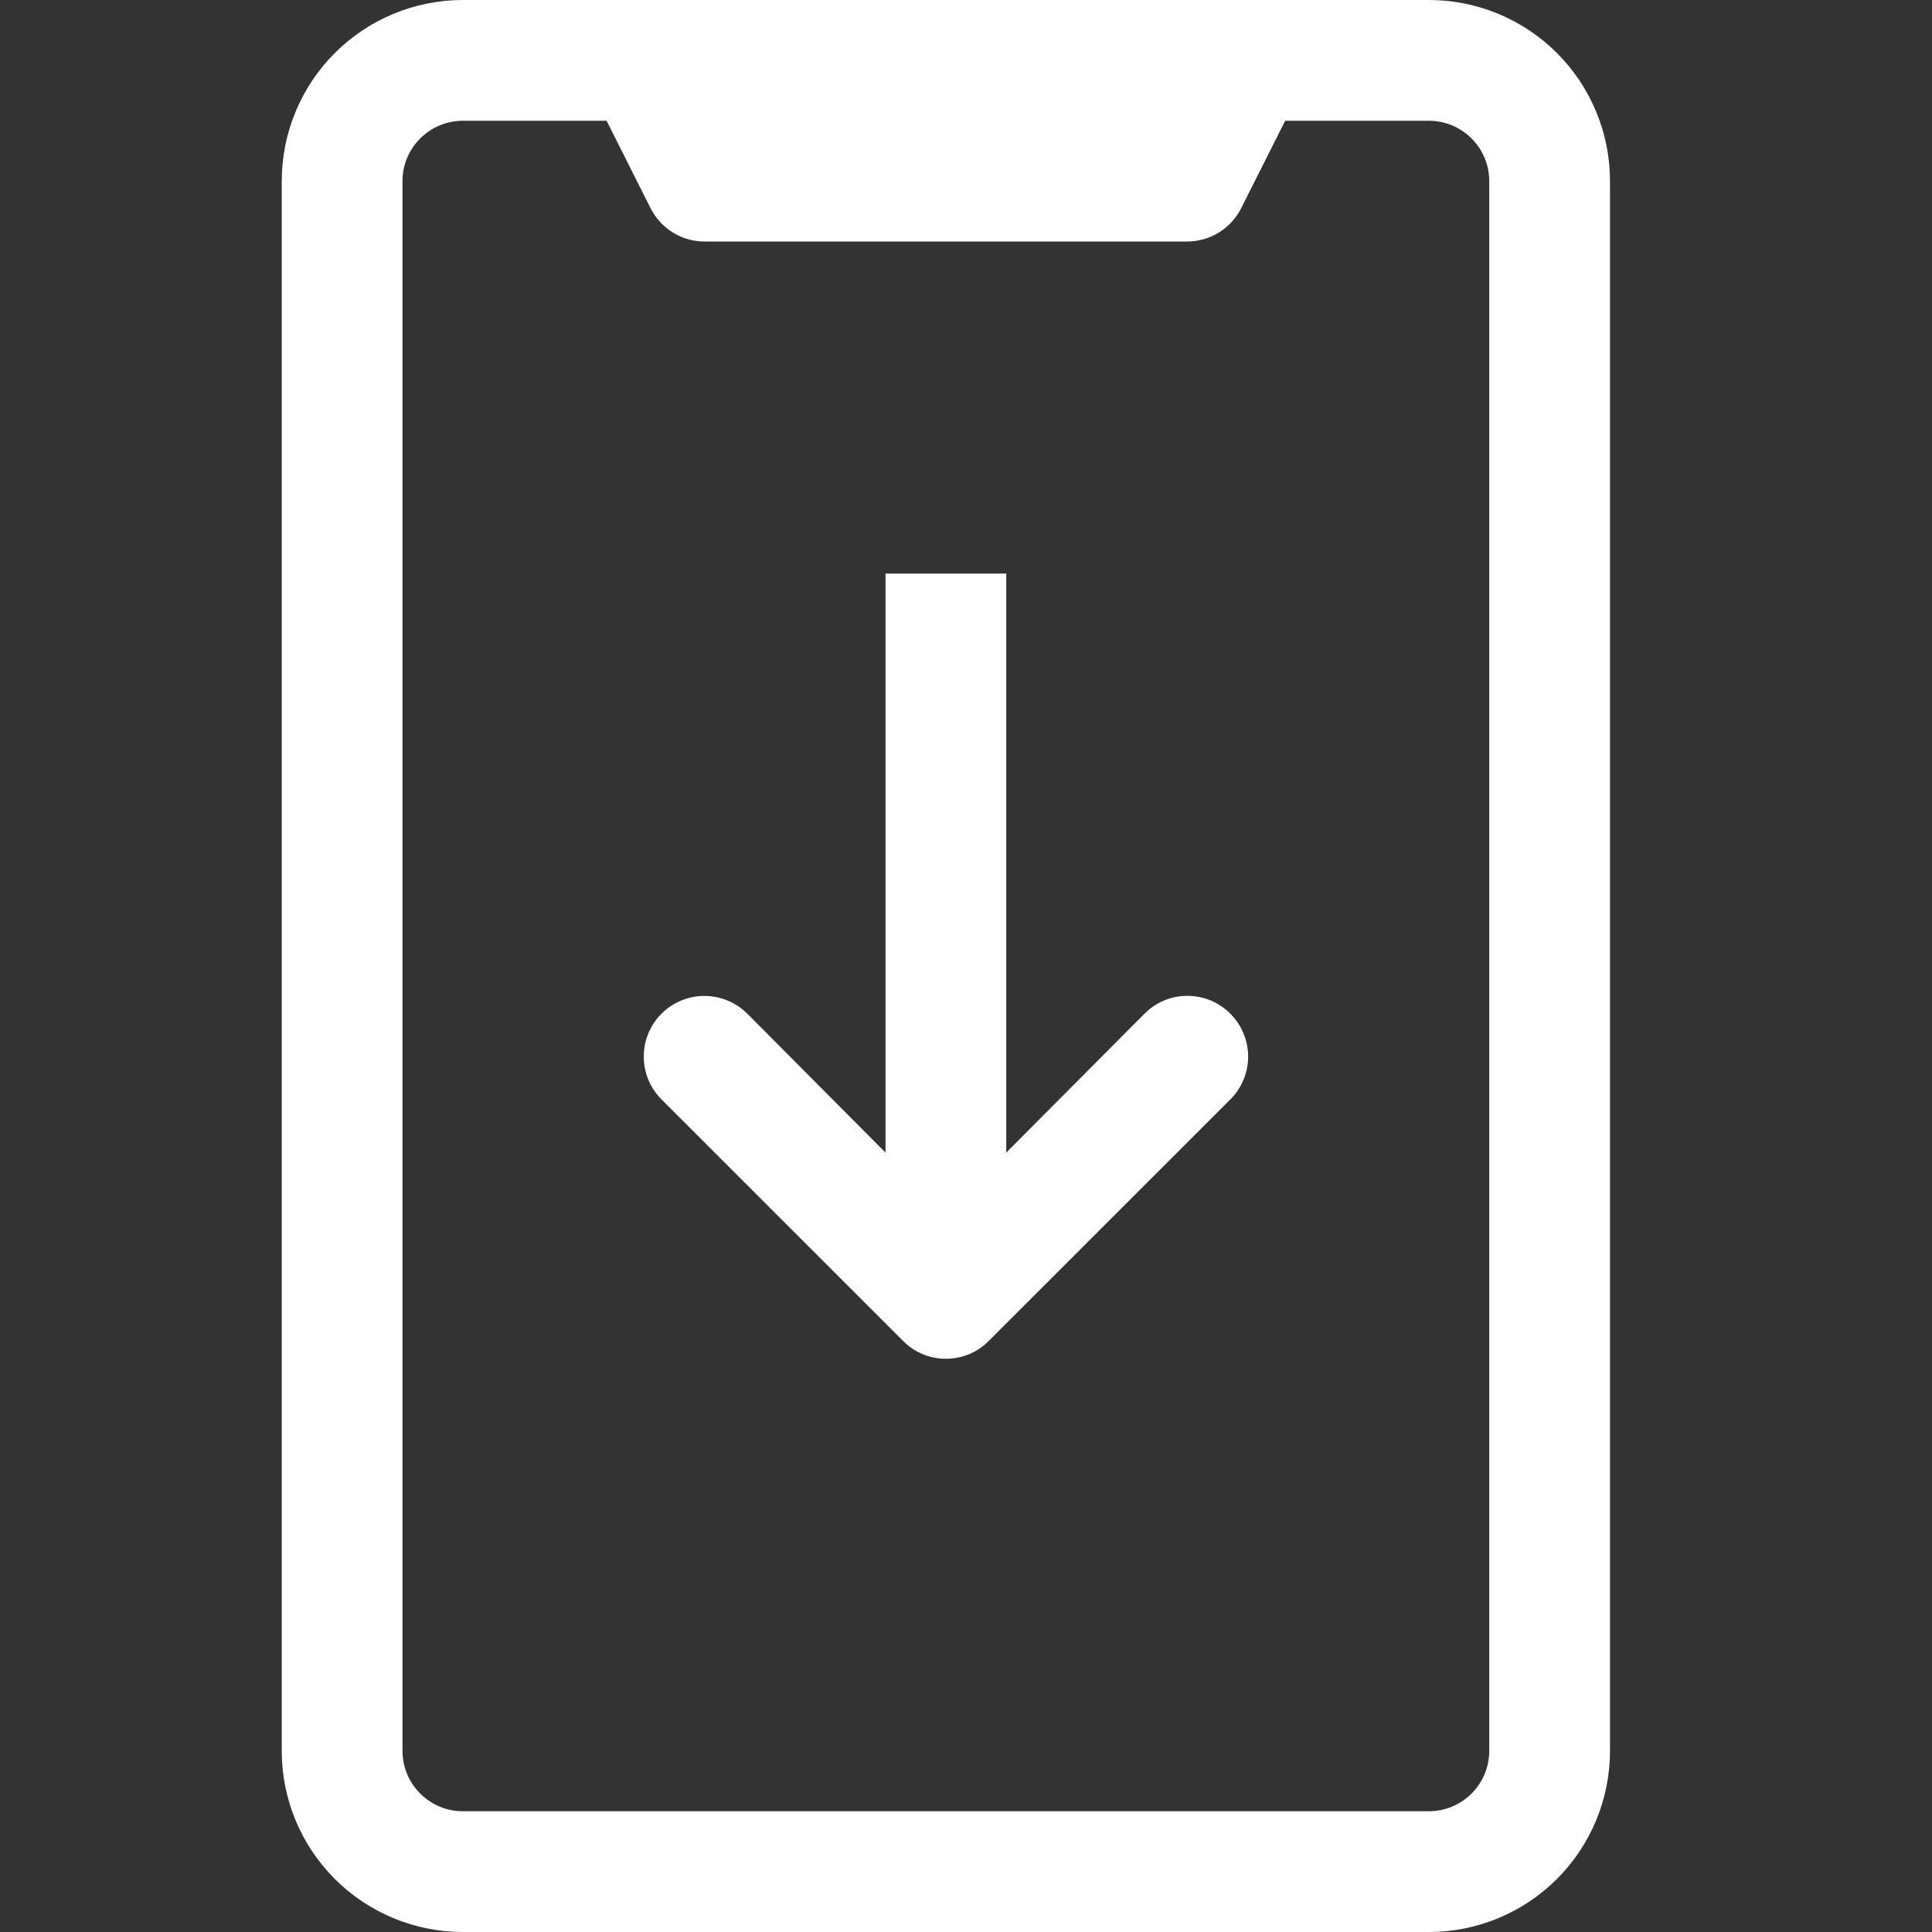
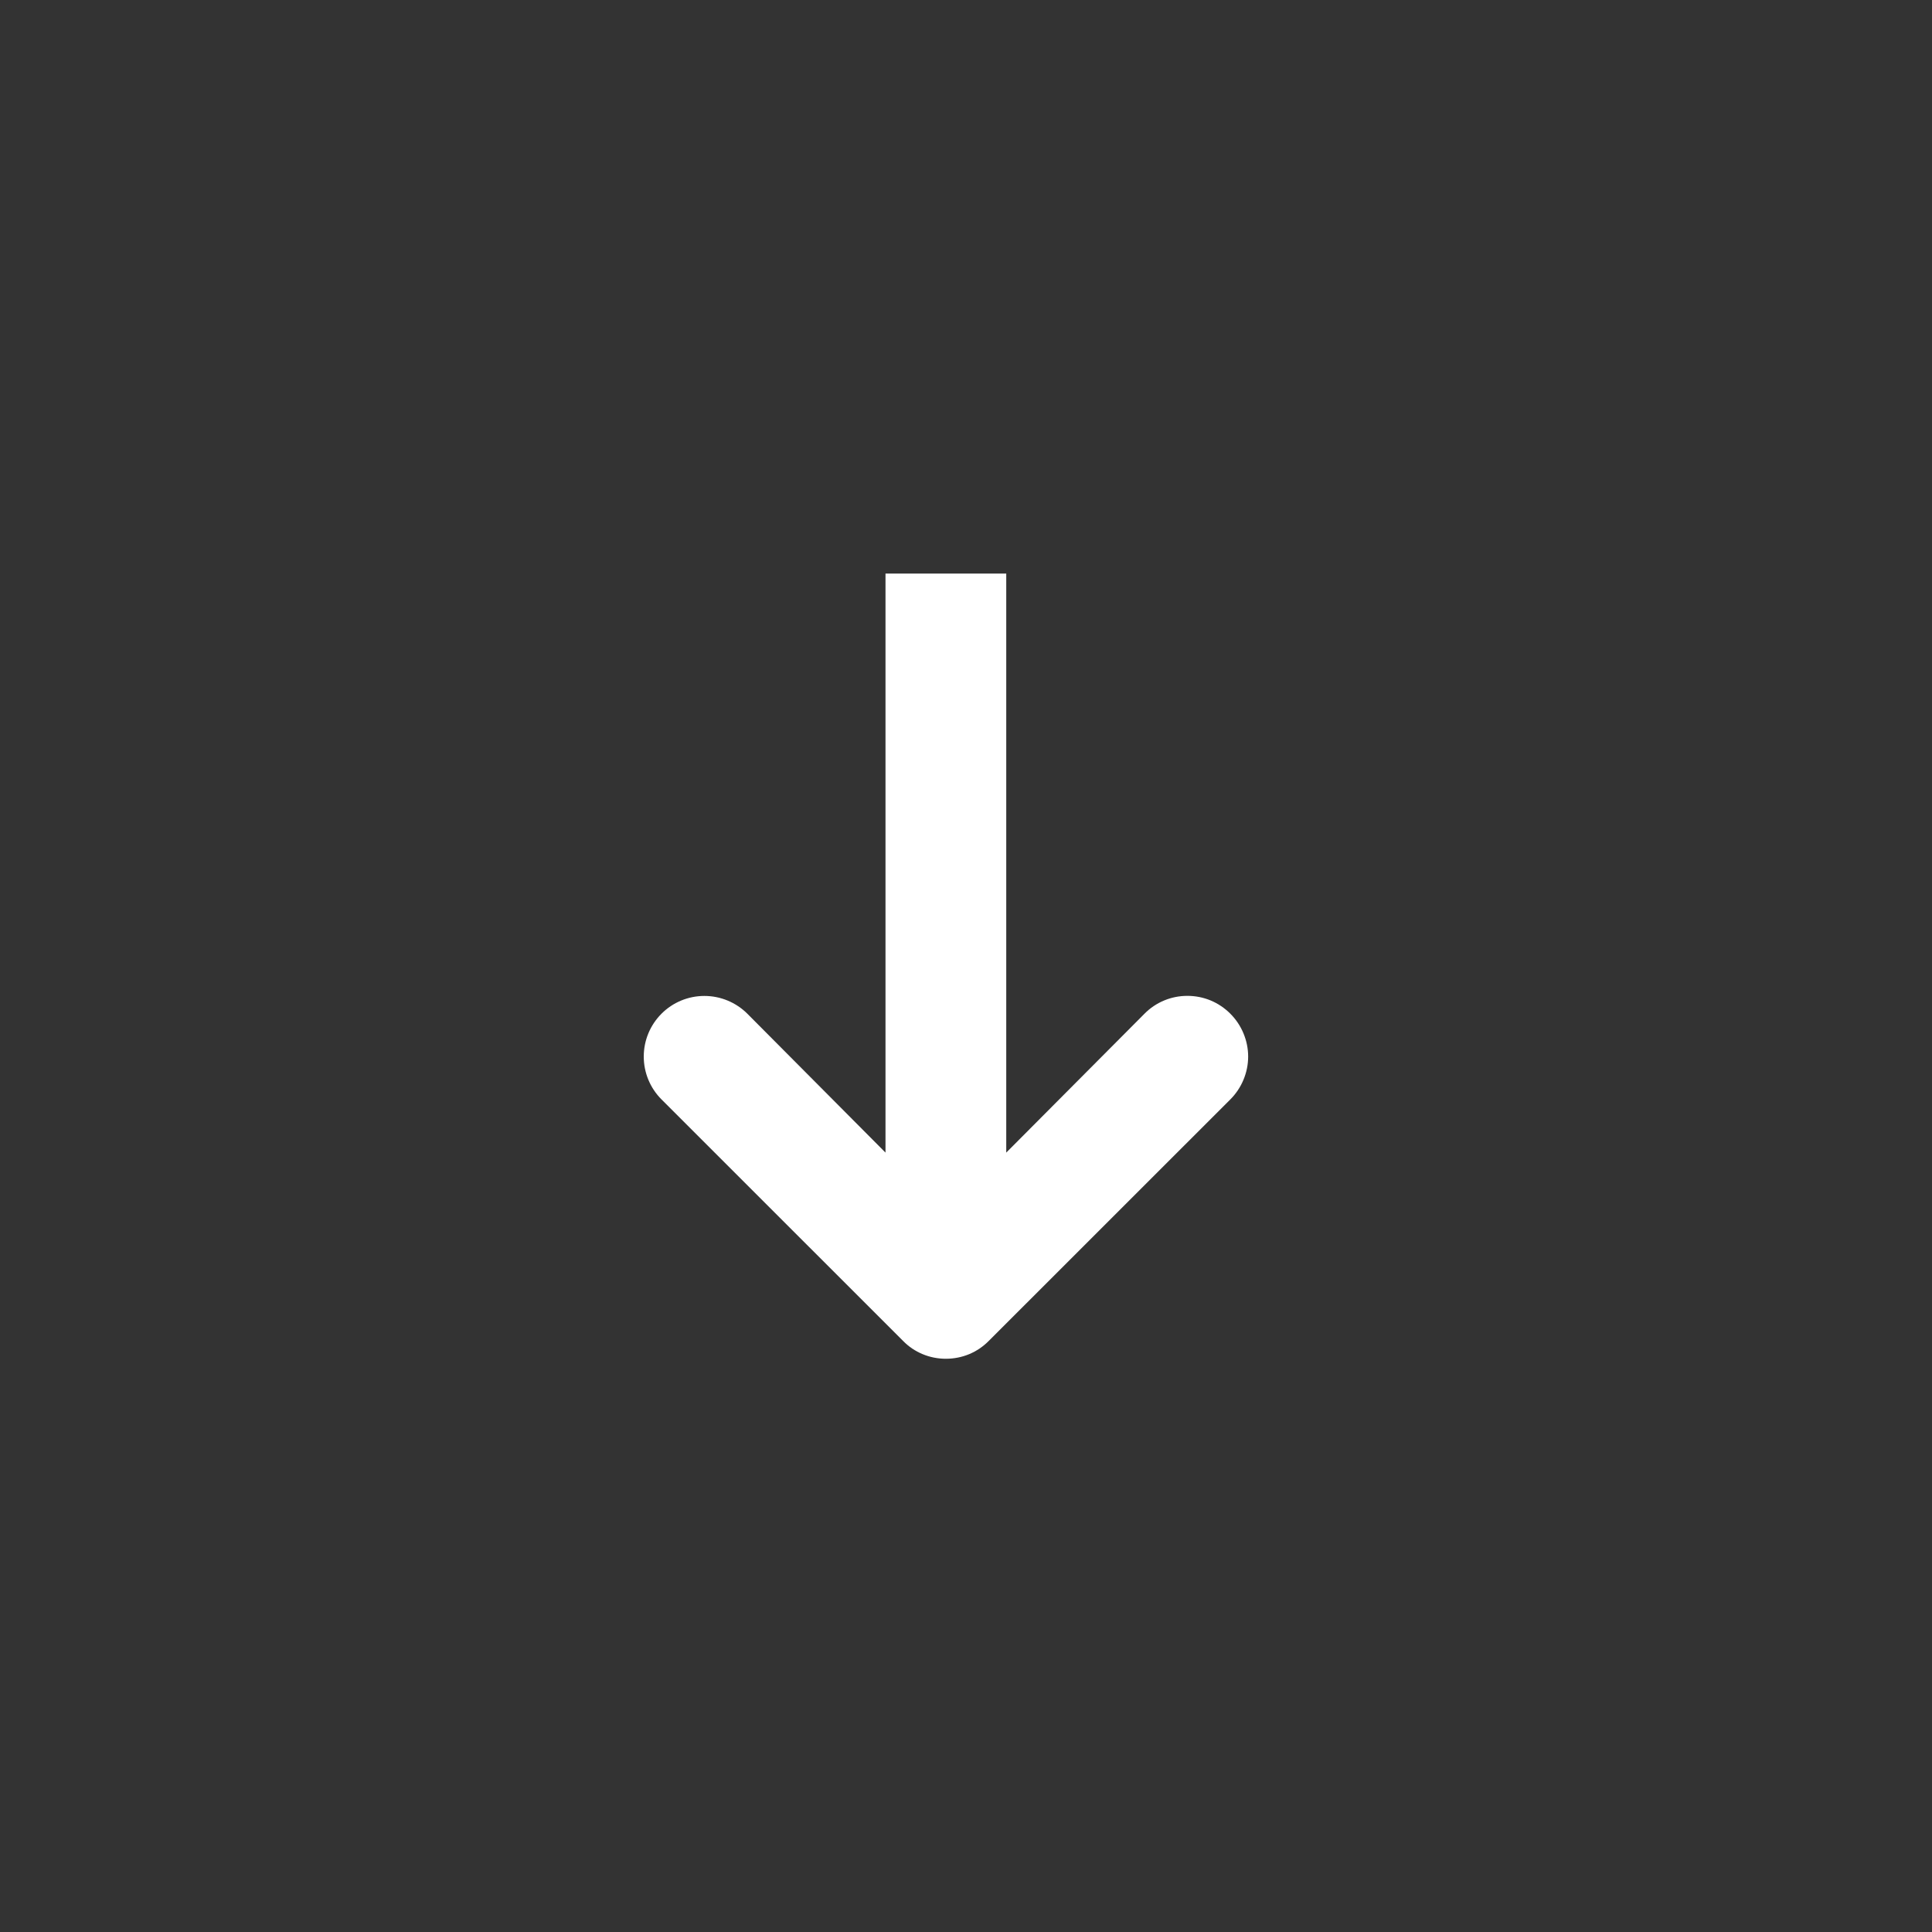
<svg xmlns="http://www.w3.org/2000/svg" _ngcontent-serverApp-c24="" width="24" height="24" viewBox="0 0 24 24" fill="none" style="color: rgba(255, 255, 255, 0.85);">
  <rect x="0" y="0" width="24" height="24" fill="#333333" stroke="none" />
-   <path _ngcontent-serverApp-c24="" d="M17.75 0H5.75C5.153 0 4.581 0.237 4.159 0.659C3.737 1.081 3.5 1.653 3.5 2.25V21.75C3.5 22.347 3.737 22.919 4.159 23.341C4.581 23.763 5.153 24 5.75 24H17.75C18.347 24 18.919 23.763 19.341 23.341C19.763 22.919 20 22.347 20 21.75V2.25C20 1.653 19.763 1.081 19.341 0.659C18.919 0.237 18.347 0 17.75 0ZM18.5 21.75C18.5 21.949 18.421 22.14 18.28 22.28C18.14 22.421 17.949 22.5 17.75 22.5H5.75C5.551 22.5 5.36 22.421 5.22 22.28C5.079 22.14 5 21.949 5 21.75V2.25C5 2.051 5.079 1.86 5.22 1.72C5.36 1.579 5.551 1.5 5.75 1.5H7.535L8.082 2.587C8.145 2.711 8.24 2.815 8.358 2.888C8.476 2.961 8.611 3 8.75 3H14.75C14.889 3 15.024 2.961 15.142 2.888C15.26 2.815 15.355 2.711 15.418 2.587L15.965 1.5H17.75C17.949 1.5 18.14 1.579 18.28 1.72C18.421 1.86 18.5 2.051 18.5 2.25V21.75Z" fill="rgb(255, 255, 255)" class="hf_clip" />
  <path _ngcontent-serverApp-c24="" d="M15.283 12.592C15.213 12.522 15.13 12.466 15.039 12.428C14.947 12.39 14.849 12.371 14.75 12.371C14.651 12.371 14.553 12.39 14.462 12.428C14.37 12.466 14.287 12.522 14.218 12.592L12.5 14.318V7.125H11V14.318L9.283 12.592C9.141 12.451 8.95 12.372 8.75 12.372C8.55 12.372 8.359 12.451 8.218 12.592C8.076 12.734 7.997 12.925 7.997 13.125C7.997 13.325 8.076 13.516 8.218 13.658L11.218 16.657C11.287 16.728 11.37 16.784 11.462 16.822C11.553 16.86 11.651 16.879 11.75 16.879C11.849 16.879 11.947 16.86 12.039 16.822C12.13 16.784 12.213 16.728 12.283 16.657L15.283 13.658C15.353 13.588 15.409 13.505 15.447 13.413C15.485 13.322 15.505 13.224 15.505 13.125C15.505 13.026 15.485 12.928 15.447 12.837C15.409 12.745 15.353 12.662 15.283 12.592Z" fill="rgb(255, 255, 255)" class="hf_clip" />
</svg>